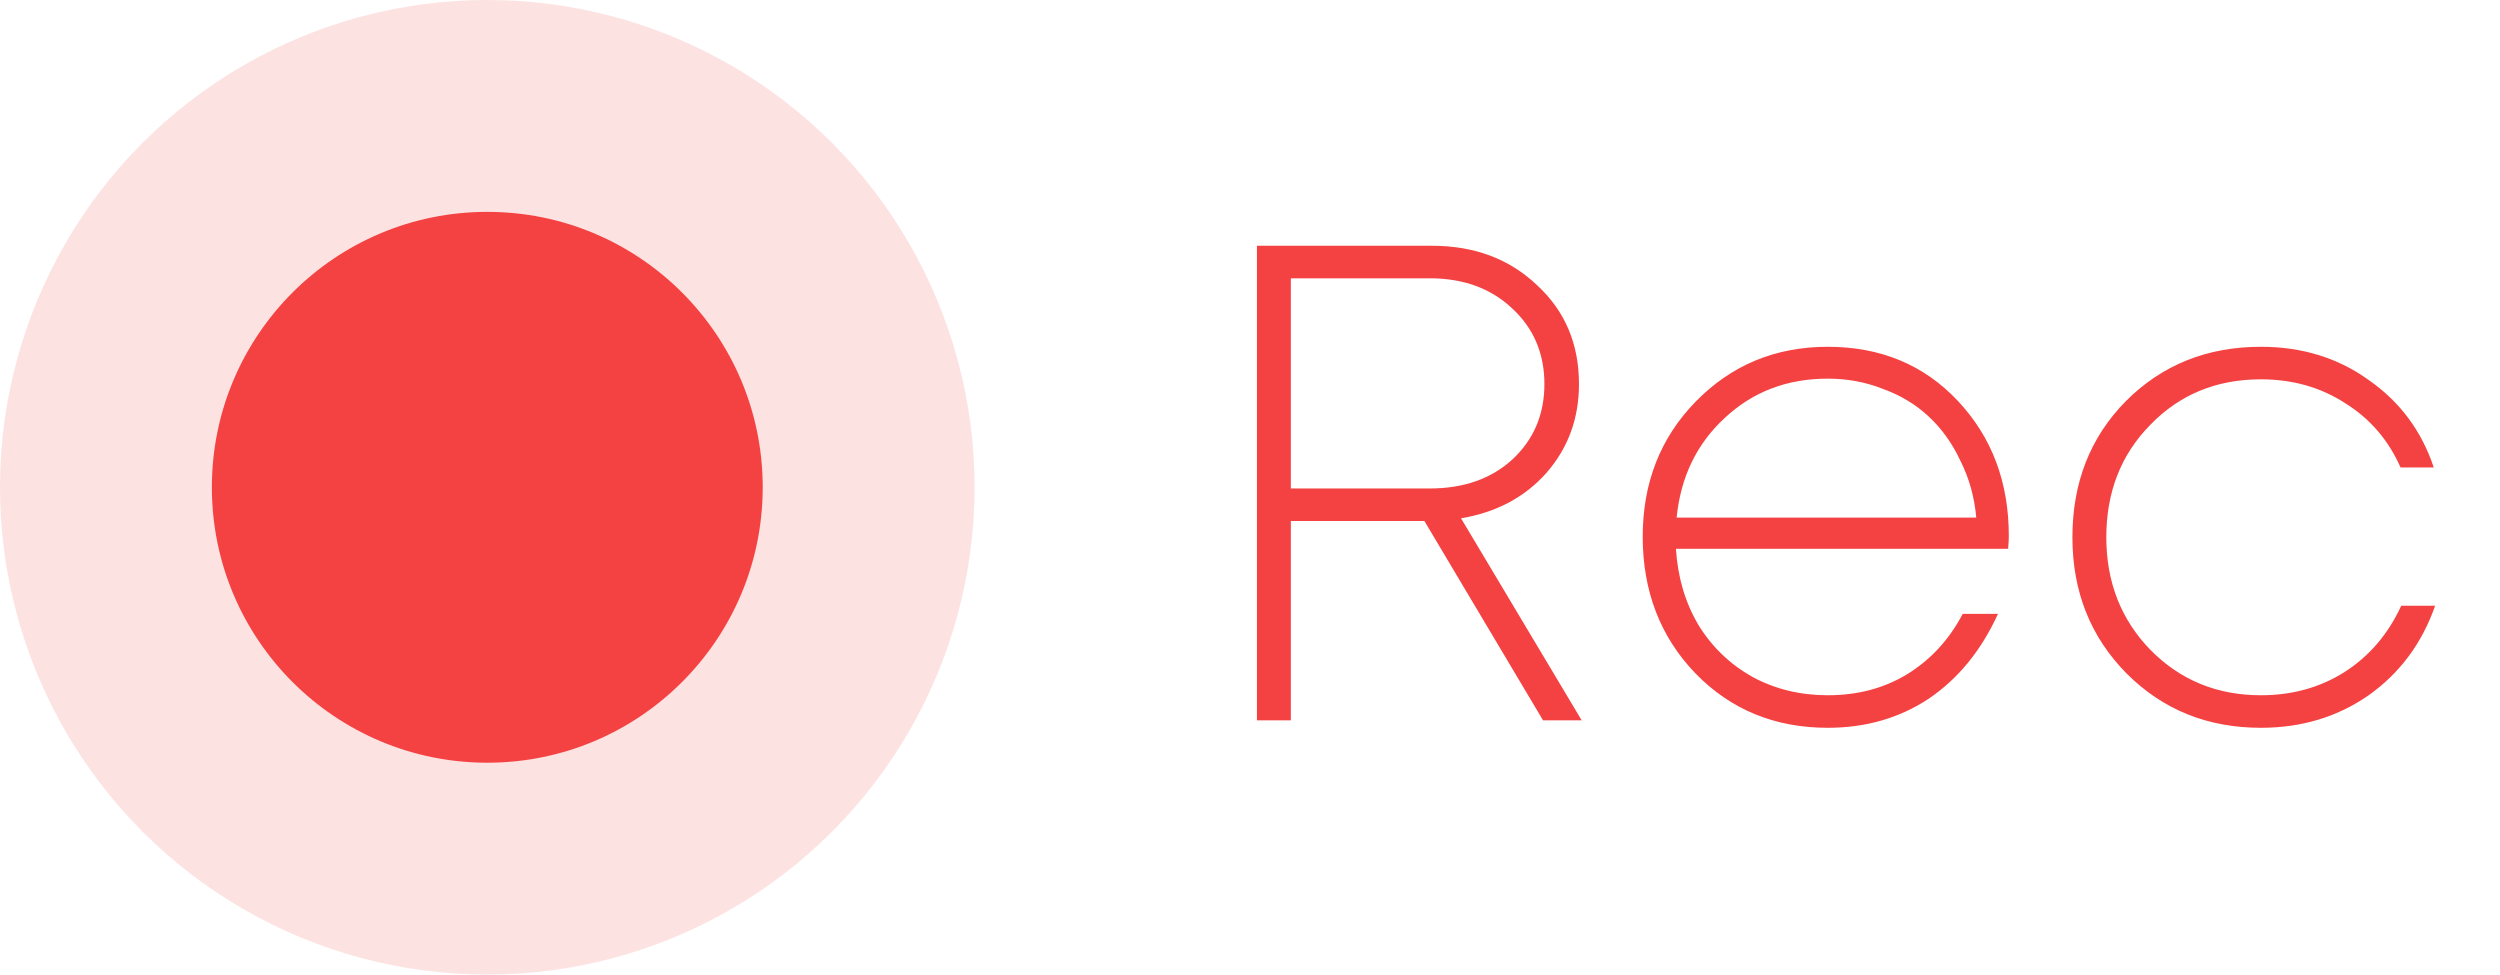
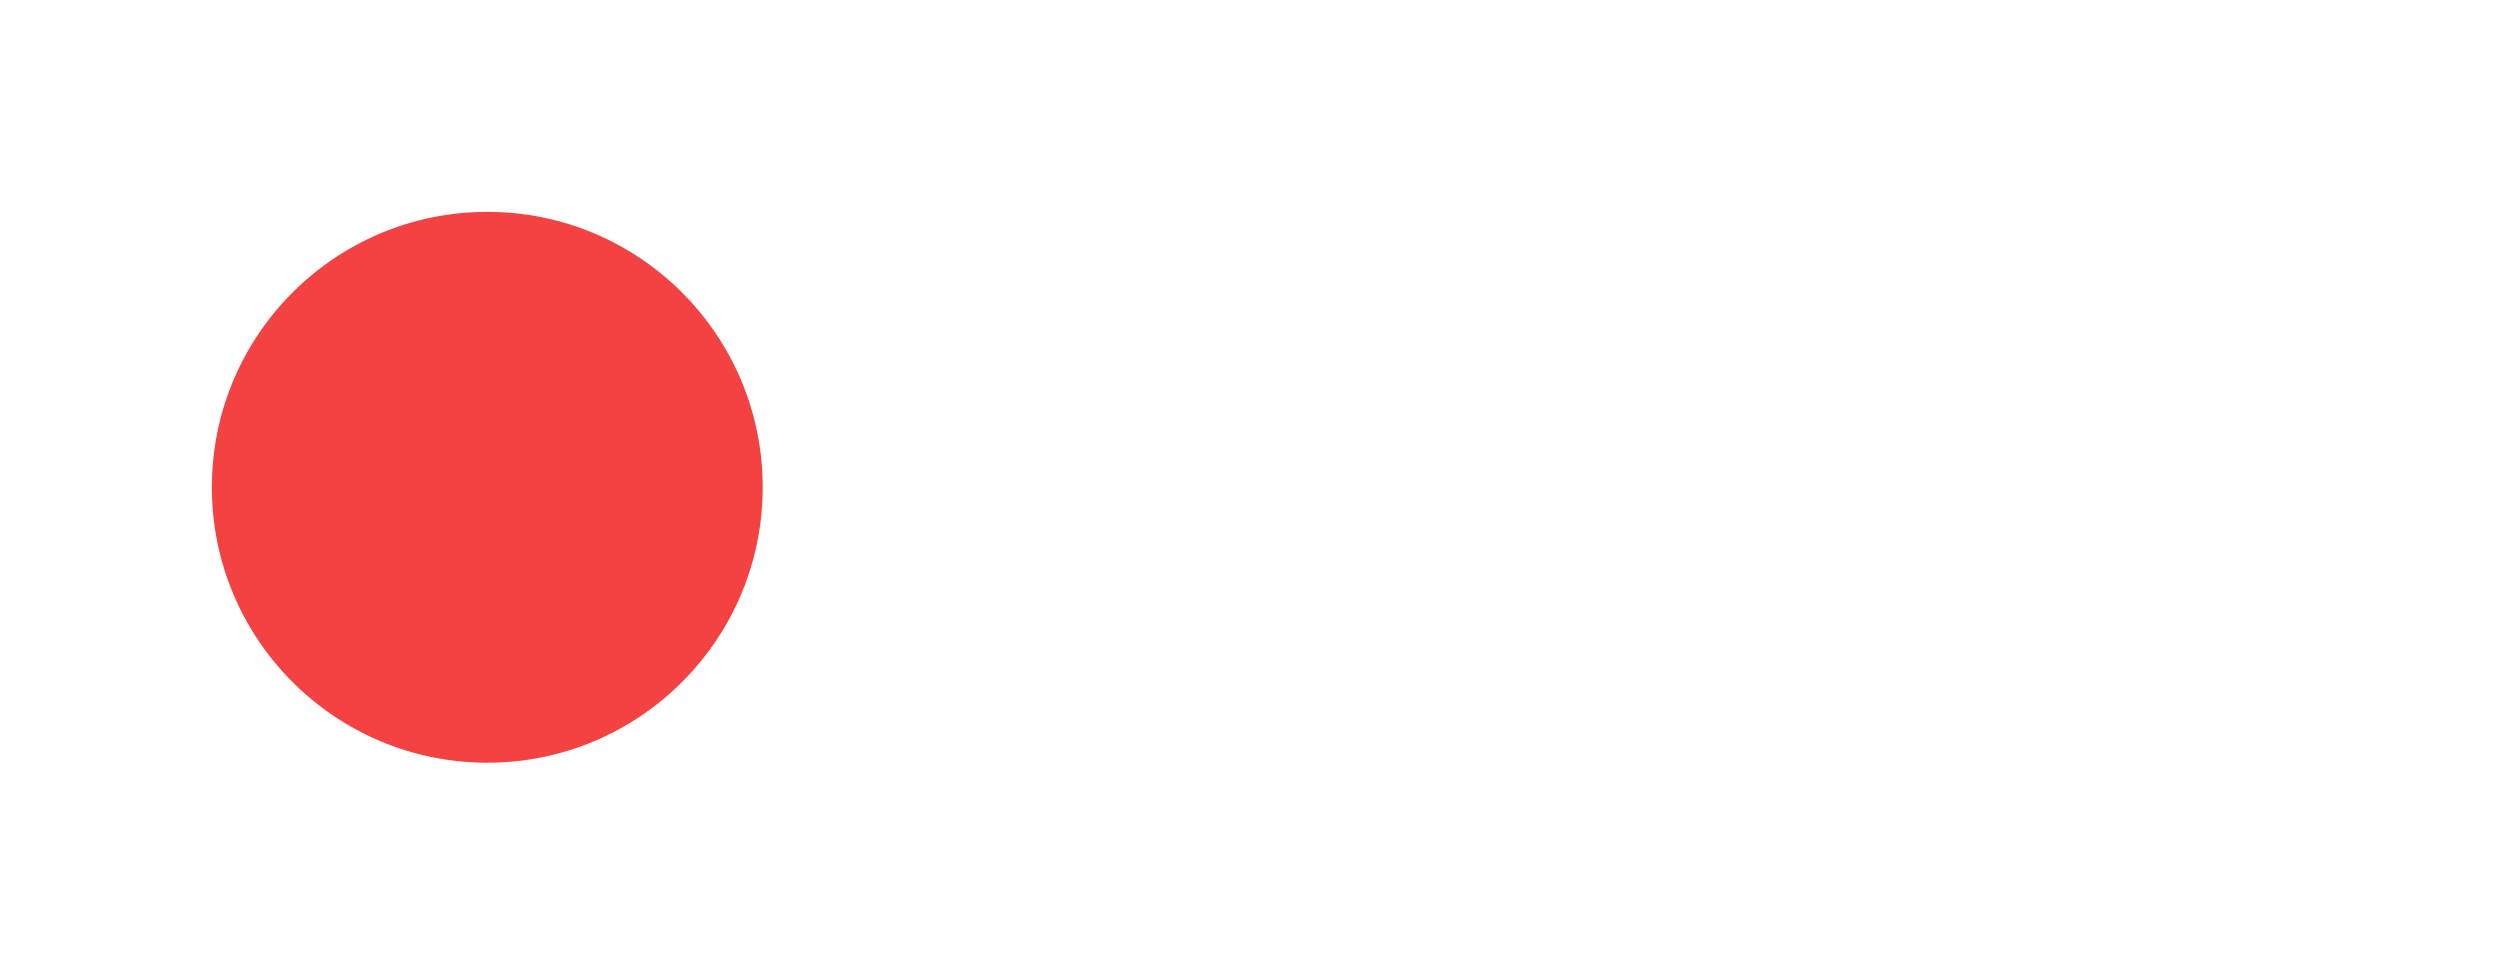
<svg xmlns="http://www.w3.org/2000/svg" width="59" height="23" viewBox="0 0 59 23" fill="none">
-   <path d="M36.416 17L33.616 12.296H30.464V17H29.664V5.8H33.792C34.795 5.8 35.621 6.109 36.272 6.728C36.933 7.336 37.264 8.115 37.264 9.064C37.264 9.875 37.008 10.573 36.496 11.16C35.984 11.736 35.312 12.093 34.48 12.232L37.328 17H36.416ZM30.464 6.568V11.528H33.744C34.544 11.528 35.195 11.299 35.696 10.84C36.197 10.371 36.448 9.779 36.448 9.064C36.448 8.339 36.192 7.741 35.68 7.272C35.179 6.803 34.533 6.568 33.744 6.568H30.464ZM47.408 12.648C47.408 12.723 47.403 12.824 47.392 12.952H39.552C39.595 13.624 39.771 14.221 40.08 14.744C40.4 15.267 40.827 15.677 41.36 15.976C41.893 16.264 42.485 16.408 43.136 16.408C43.84 16.408 44.464 16.243 45.008 15.912C45.563 15.571 46 15.096 46.32 14.488H47.152C46.757 15.352 46.213 16.019 45.52 16.488C44.827 16.947 44.032 17.176 43.136 17.176C41.888 17.176 40.848 16.749 40.016 15.896C39.184 15.032 38.768 13.955 38.768 12.664C38.768 11.395 39.184 10.333 40.016 9.48C40.859 8.616 41.899 8.184 43.136 8.184C44.384 8.184 45.408 8.611 46.208 9.464C47.008 10.317 47.408 11.379 47.408 12.648ZM43.136 8.936C42.176 8.936 41.365 9.245 40.704 9.864C40.043 10.472 39.664 11.256 39.568 12.216H46.64C46.597 11.736 46.475 11.293 46.272 10.888C46.08 10.472 45.829 10.12 45.52 9.832C45.211 9.544 44.848 9.325 44.432 9.176C44.027 9.016 43.595 8.936 43.136 8.936ZM53.357 17.176C52.098 17.176 51.042 16.749 50.189 15.896C49.335 15.032 48.909 13.96 48.909 12.68C48.909 11.389 49.33 10.317 50.173 9.464C51.026 8.611 52.087 8.184 53.357 8.184C54.327 8.184 55.175 8.445 55.901 8.968C56.637 9.48 57.149 10.168 57.437 11.032H56.653C56.365 10.381 55.927 9.875 55.341 9.512C54.765 9.139 54.103 8.952 53.357 8.952C52.311 8.952 51.442 9.309 50.749 10.024C50.055 10.728 49.709 11.613 49.709 12.68C49.709 13.736 50.055 14.621 50.749 15.336C51.453 16.051 52.322 16.408 53.357 16.408C54.093 16.408 54.749 16.227 55.325 15.864C55.911 15.491 56.359 14.968 56.669 14.296H57.469C57.159 15.181 56.637 15.885 55.901 16.408C55.165 16.92 54.317 17.176 53.357 17.176Z" fill="#F44242" />
-   <circle cx="11.5" cy="11.5" r="11.5" fill="#F44242" fill-opacity="0.15" />
  <circle cx="11.5" cy="11.5" r="6.5" fill="#F44242" />
</svg>